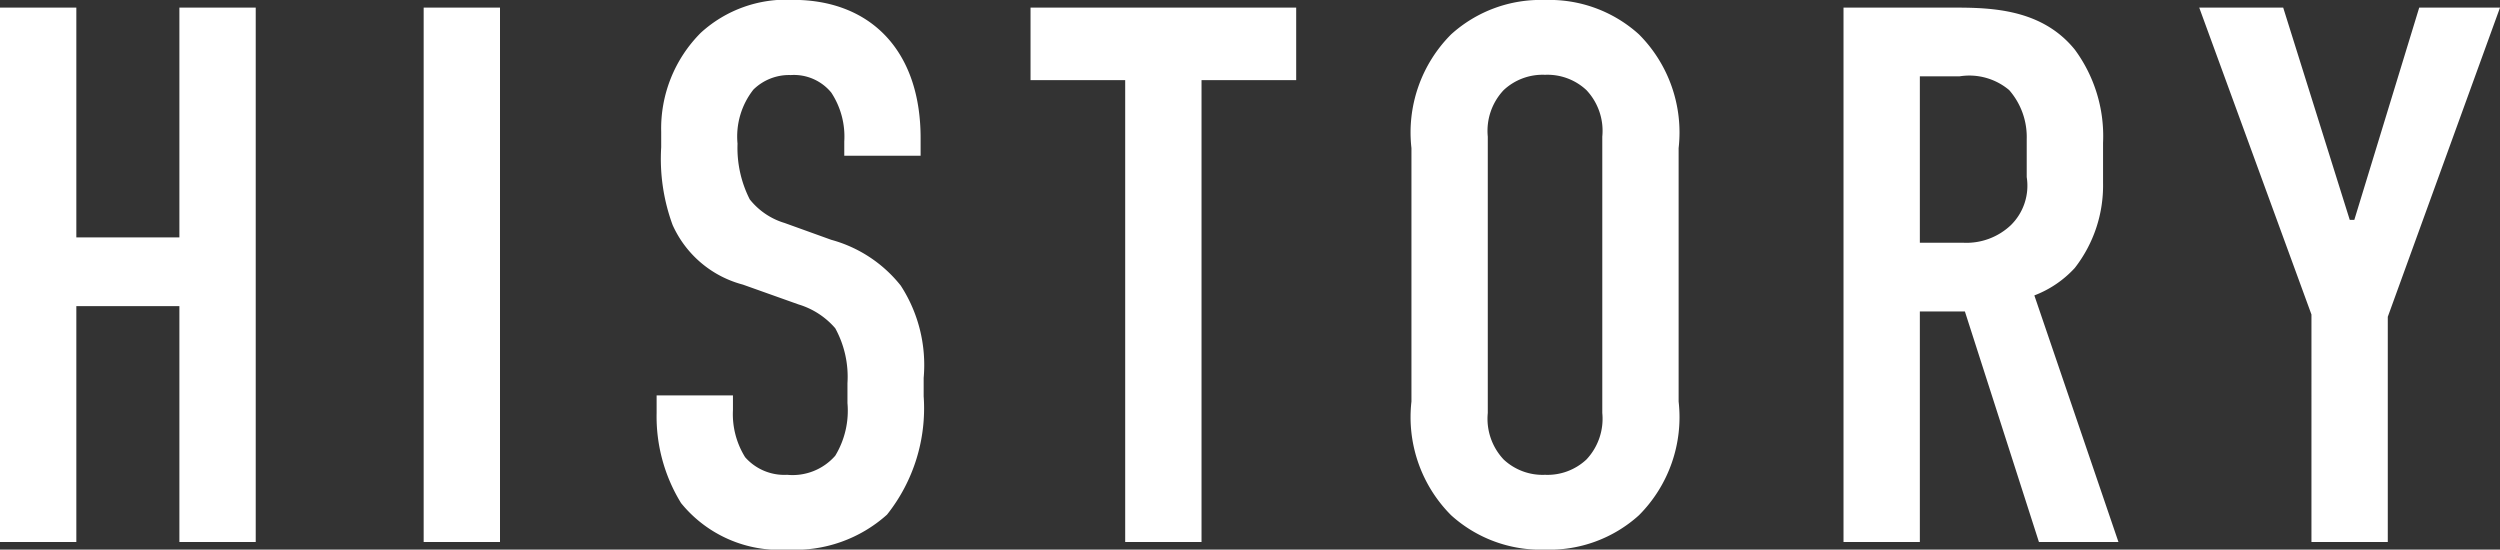
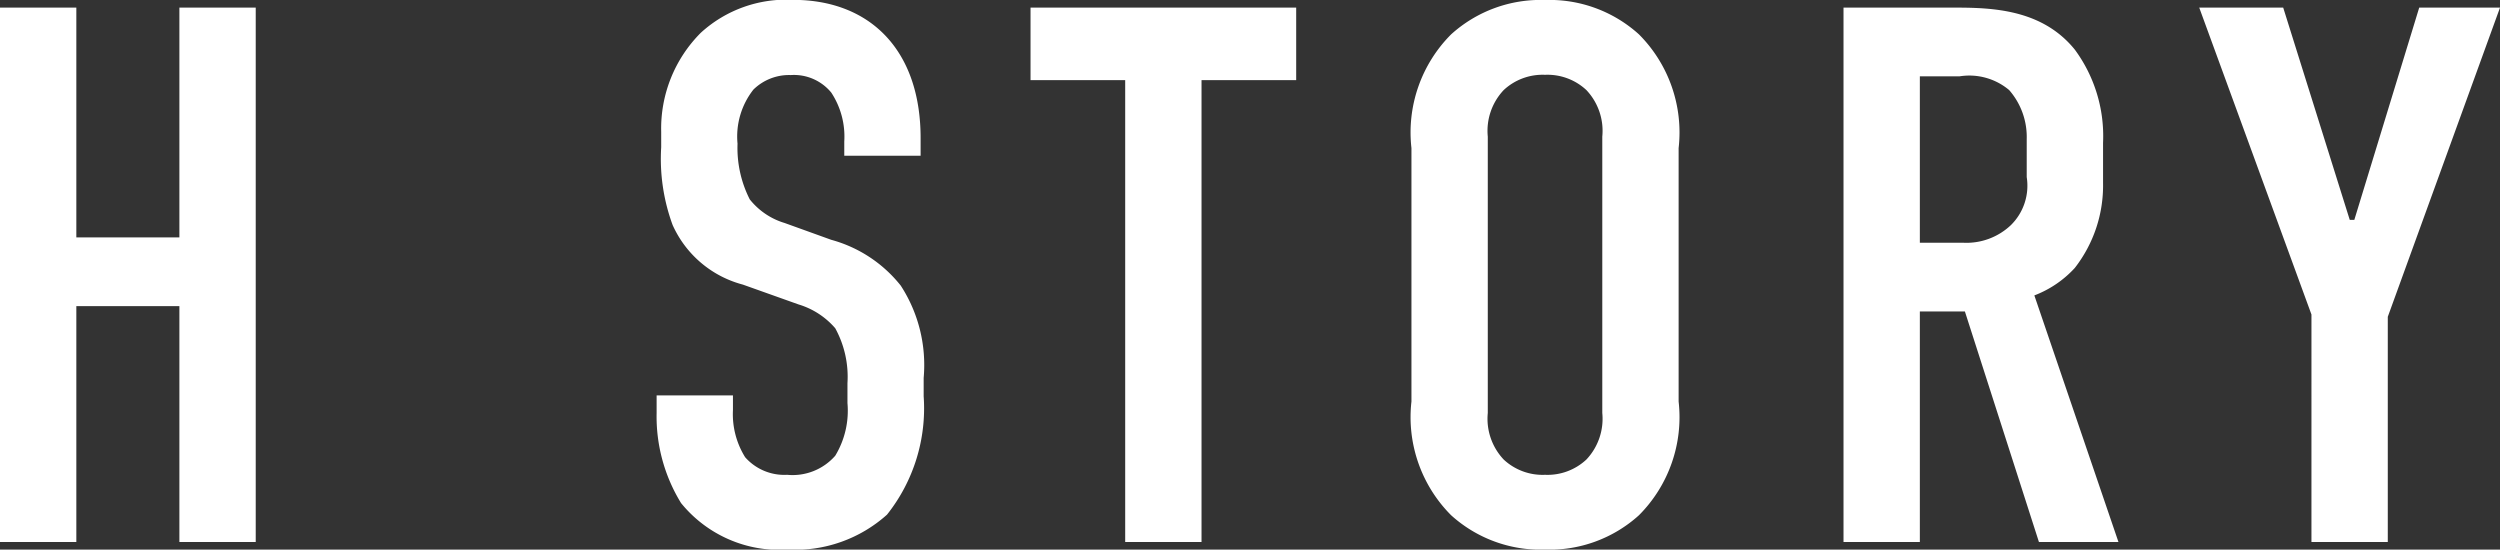
<svg xmlns="http://www.w3.org/2000/svg" width="78.6" height="17.28" viewBox="0 0 78.6 17.28">
  <rect x="0" y="0" width="78.6" height="17.28" fill="#333333" stroke="none" />
-   <path id="txt_nav04" d="M1.44-16.8V0h2.4V-7.416H7.08V0h2.4V-16.8H7.08v7.224H3.84V-16.8Zm13.32,0V0h2.4V-16.8Zm13.224,4.656h2.4V-12.7c0-2.784-1.608-4.344-4.008-4.344a3.978,3.978,0,0,0-2.9,1.032,4.259,4.259,0,0,0-1.248,3.12v.48a6.016,6.016,0,0,0,.36,2.448,3.36,3.36,0,0,0,2.208,1.872l1.752.624A2.46,2.46,0,0,1,27.7-6.72a3.17,3.17,0,0,1,.384,1.728v.624A2.732,2.732,0,0,1,27.7-2.712a1.781,1.781,0,0,1-1.512.6,1.643,1.643,0,0,1-1.32-.552,2.561,2.561,0,0,1-.384-1.488v-.456h-2.4v.552a5.2,5.2,0,0,0,.768,2.832A3.984,3.984,0,0,0,26.208.24a4.322,4.322,0,0,0,3.12-1.1,5.369,5.369,0,0,0,1.152-3.72V-5.16a4.583,4.583,0,0,0-.72-2.9A4.2,4.2,0,0,0,27.576-9.5l-1.464-.528a2.215,2.215,0,0,1-1.1-.744,3.573,3.573,0,0,1-.384-1.752,2.384,2.384,0,0,1,.5-1.7,1.6,1.6,0,0,1,1.176-.456,1.517,1.517,0,0,1,1.272.552,2.514,2.514,0,0,1,.408,1.536ZM33.84-16.8v2.28h2.976V0h2.4V-14.52h2.976V-16.8ZM45.816-4.416A4.365,4.365,0,0,0,47.064-.84,4.191,4.191,0,0,0,50.016.24,4.191,4.191,0,0,0,52.968-.84a4.365,4.365,0,0,0,1.248-3.576v-7.968a4.365,4.365,0,0,0-1.248-3.576,4.191,4.191,0,0,0-2.952-1.08,4.191,4.191,0,0,0-2.952,1.08,4.365,4.365,0,0,0-1.248,3.576Zm6,.36a1.868,1.868,0,0,1-.5,1.464,1.792,1.792,0,0,1-1.3.48,1.792,1.792,0,0,1-1.3-.48,1.868,1.868,0,0,1-.5-1.464v-8.688a1.868,1.868,0,0,1,.5-1.464,1.792,1.792,0,0,1,1.3-.48,1.792,1.792,0,0,1,1.3.48,1.868,1.868,0,0,1,.5,1.464ZM59.4-16.8V0h2.4V-7.248h1.416L65.544,0h2.5L65.4-7.752a3.338,3.338,0,0,0,1.272-.864,4.214,4.214,0,0,0,.888-2.664v-1.272a4.579,4.579,0,0,0-.888-2.928c-1.128-1.392-2.9-1.32-4.128-1.32Zm2.4,2.16h1.248a1.946,1.946,0,0,1,1.56.432,2.238,2.238,0,0,1,.552,1.536v1.2a1.737,1.737,0,0,1-.5,1.512,2.03,2.03,0,0,1-1.488.552H61.8ZM80.04-16.8H77.5l-2.04,6.672h-.144L73.224-16.8h-2.64l3.528,9.648V0h2.4V-7.08Z" transform="translate(-1.44 17.04)" fill="#fff" />
+   <path id="txt_nav04" d="M1.44-16.8V0h2.4V-7.416H7.08V0h2.4V-16.8H7.08v7.224H3.84V-16.8Zm13.32,0h2.4V-16.8Zm13.224,4.656h2.4V-12.7c0-2.784-1.608-4.344-4.008-4.344a3.978,3.978,0,0,0-2.9,1.032,4.259,4.259,0,0,0-1.248,3.12v.48a6.016,6.016,0,0,0,.36,2.448,3.36,3.36,0,0,0,2.208,1.872l1.752.624A2.46,2.46,0,0,1,27.7-6.72a3.17,3.17,0,0,1,.384,1.728v.624A2.732,2.732,0,0,1,27.7-2.712a1.781,1.781,0,0,1-1.512.6,1.643,1.643,0,0,1-1.32-.552,2.561,2.561,0,0,1-.384-1.488v-.456h-2.4v.552a5.2,5.2,0,0,0,.768,2.832A3.984,3.984,0,0,0,26.208.24a4.322,4.322,0,0,0,3.12-1.1,5.369,5.369,0,0,0,1.152-3.72V-5.16a4.583,4.583,0,0,0-.72-2.9A4.2,4.2,0,0,0,27.576-9.5l-1.464-.528a2.215,2.215,0,0,1-1.1-.744,3.573,3.573,0,0,1-.384-1.752,2.384,2.384,0,0,1,.5-1.7,1.6,1.6,0,0,1,1.176-.456,1.517,1.517,0,0,1,1.272.552,2.514,2.514,0,0,1,.408,1.536ZM33.84-16.8v2.28h2.976V0h2.4V-14.52h2.976V-16.8ZM45.816-4.416A4.365,4.365,0,0,0,47.064-.84,4.191,4.191,0,0,0,50.016.24,4.191,4.191,0,0,0,52.968-.84a4.365,4.365,0,0,0,1.248-3.576v-7.968a4.365,4.365,0,0,0-1.248-3.576,4.191,4.191,0,0,0-2.952-1.08,4.191,4.191,0,0,0-2.952,1.08,4.365,4.365,0,0,0-1.248,3.576Zm6,.36a1.868,1.868,0,0,1-.5,1.464,1.792,1.792,0,0,1-1.3.48,1.792,1.792,0,0,1-1.3-.48,1.868,1.868,0,0,1-.5-1.464v-8.688a1.868,1.868,0,0,1,.5-1.464,1.792,1.792,0,0,1,1.3-.48,1.792,1.792,0,0,1,1.3.48,1.868,1.868,0,0,1,.5,1.464ZM59.4-16.8V0h2.4V-7.248h1.416L65.544,0h2.5L65.4-7.752a3.338,3.338,0,0,0,1.272-.864,4.214,4.214,0,0,0,.888-2.664v-1.272a4.579,4.579,0,0,0-.888-2.928c-1.128-1.392-2.9-1.32-4.128-1.32Zm2.4,2.16h1.248a1.946,1.946,0,0,1,1.56.432,2.238,2.238,0,0,1,.552,1.536v1.2a1.737,1.737,0,0,1-.5,1.512,2.03,2.03,0,0,1-1.488.552H61.8ZM80.04-16.8H77.5l-2.04,6.672h-.144L73.224-16.8h-2.64l3.528,9.648V0h2.4V-7.08Z" transform="translate(-1.44 17.04)" fill="#fff" />
</svg>